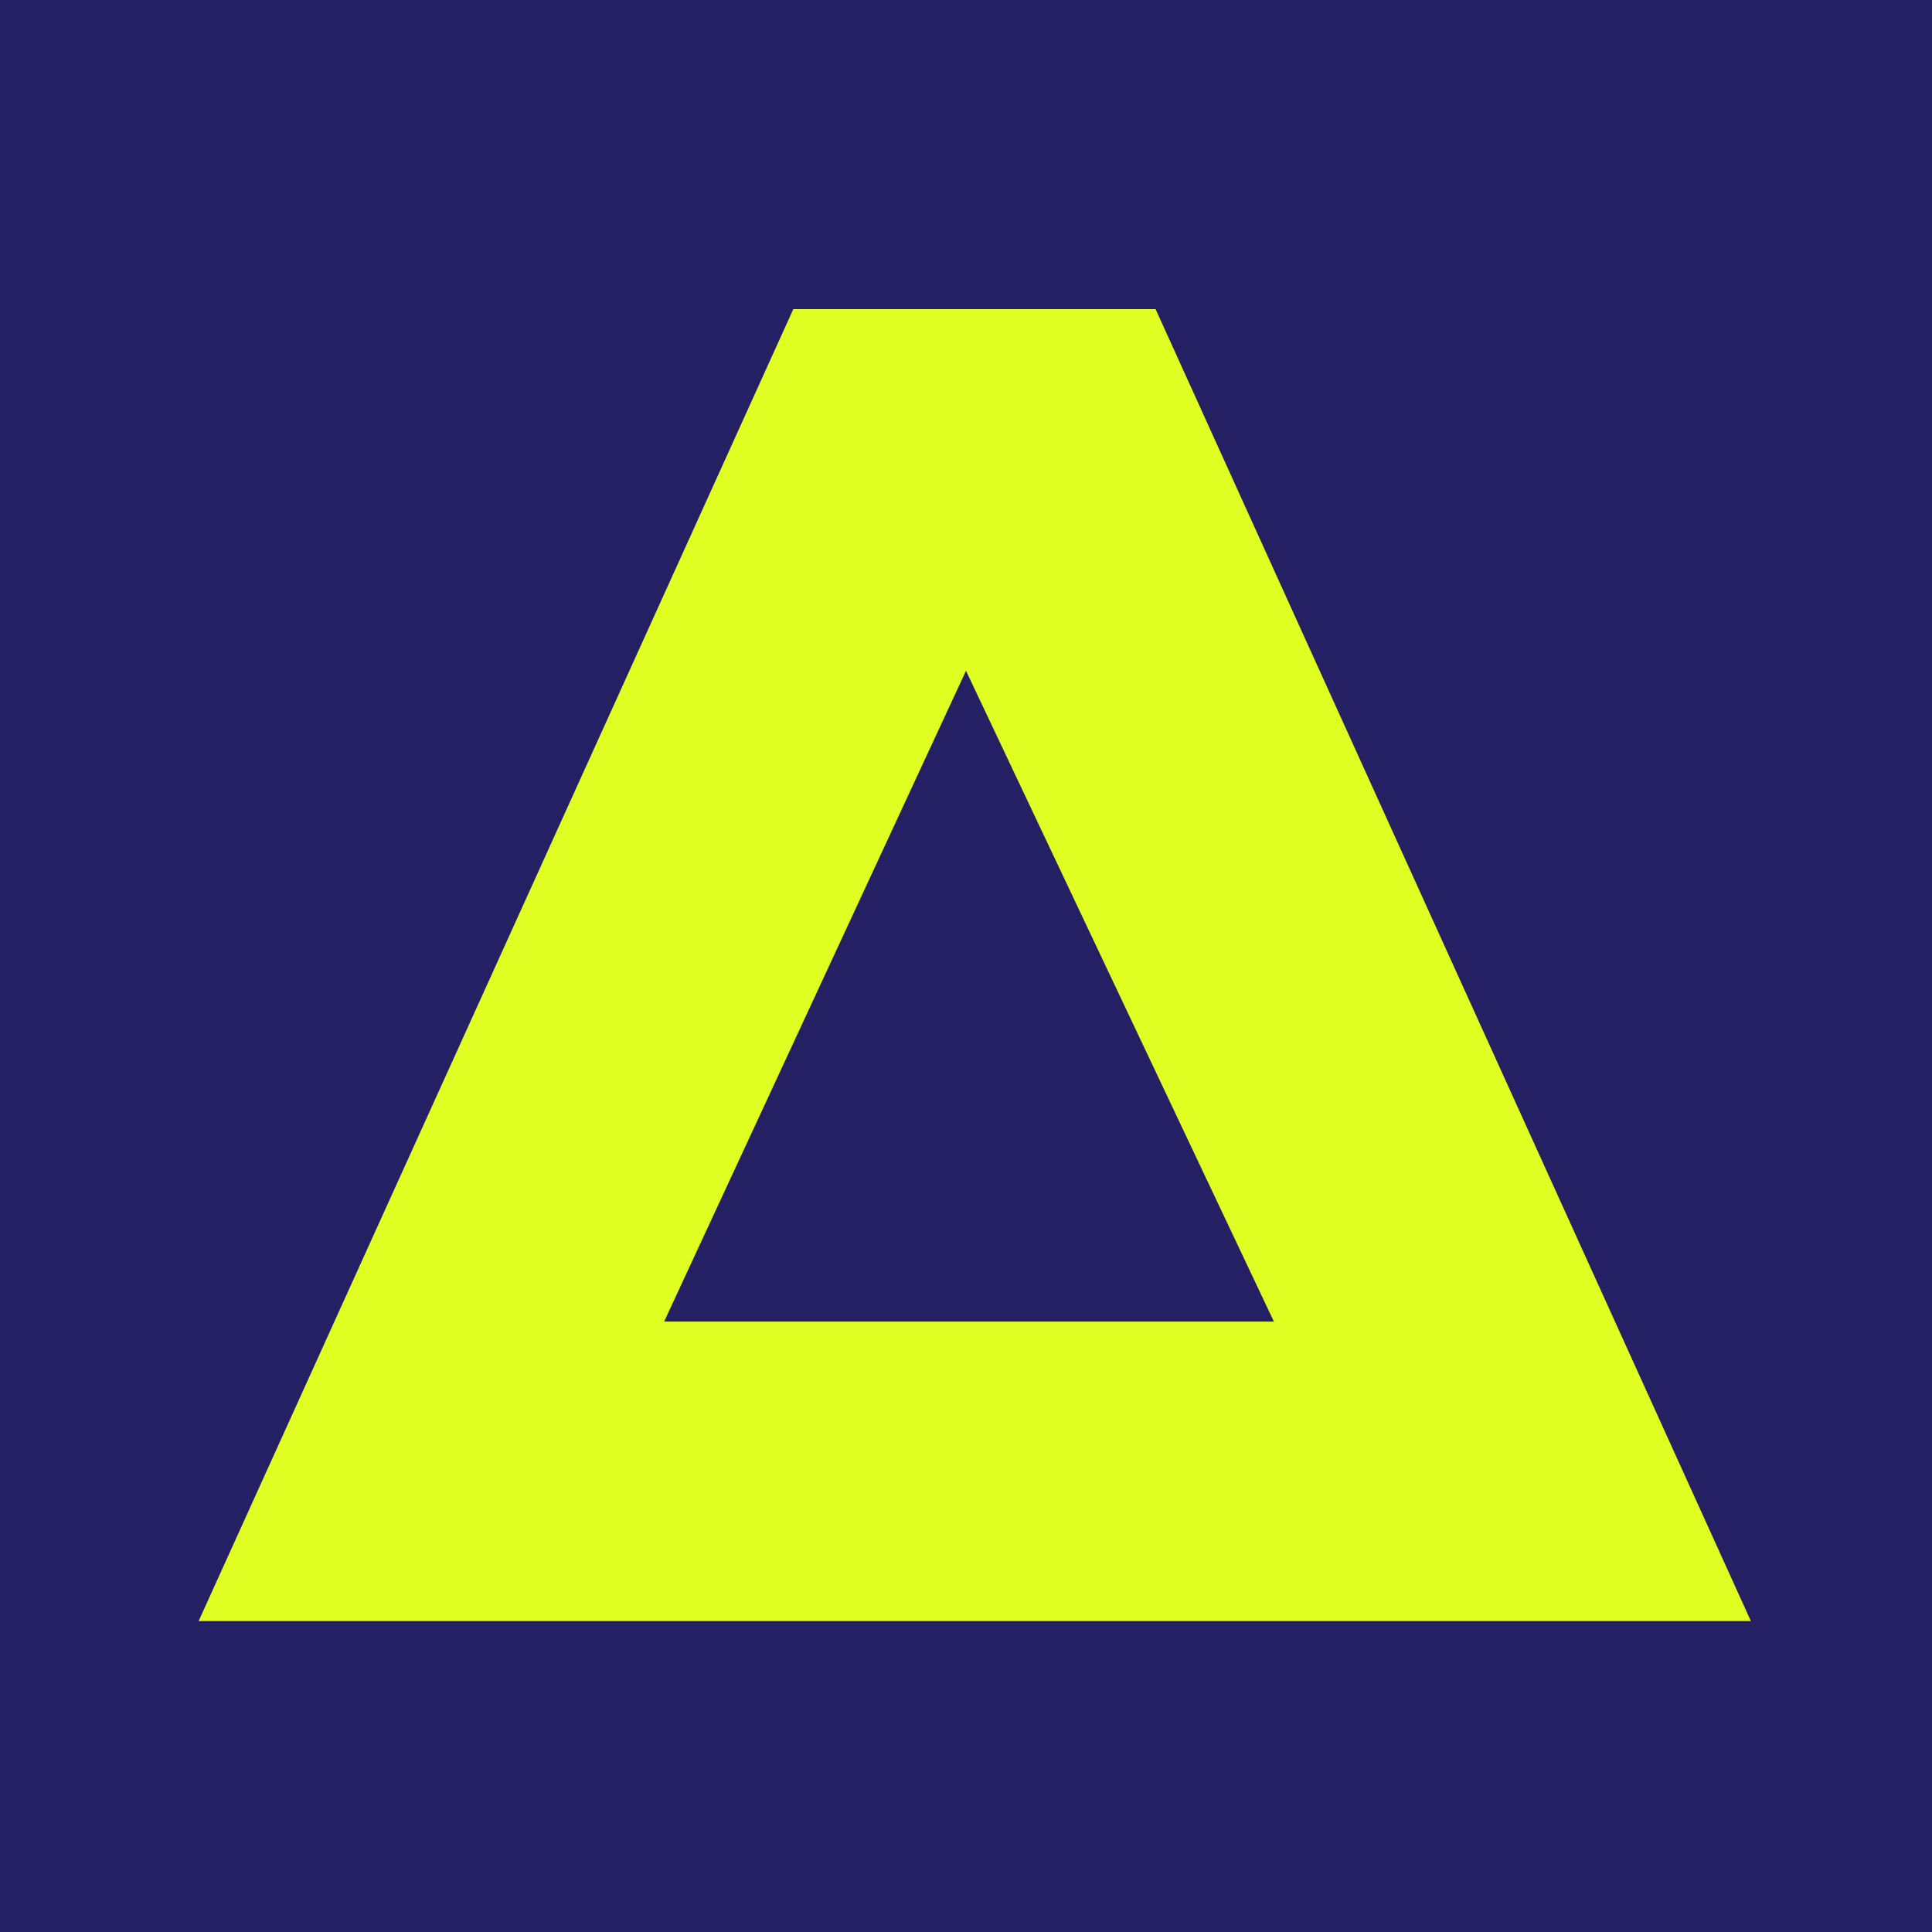
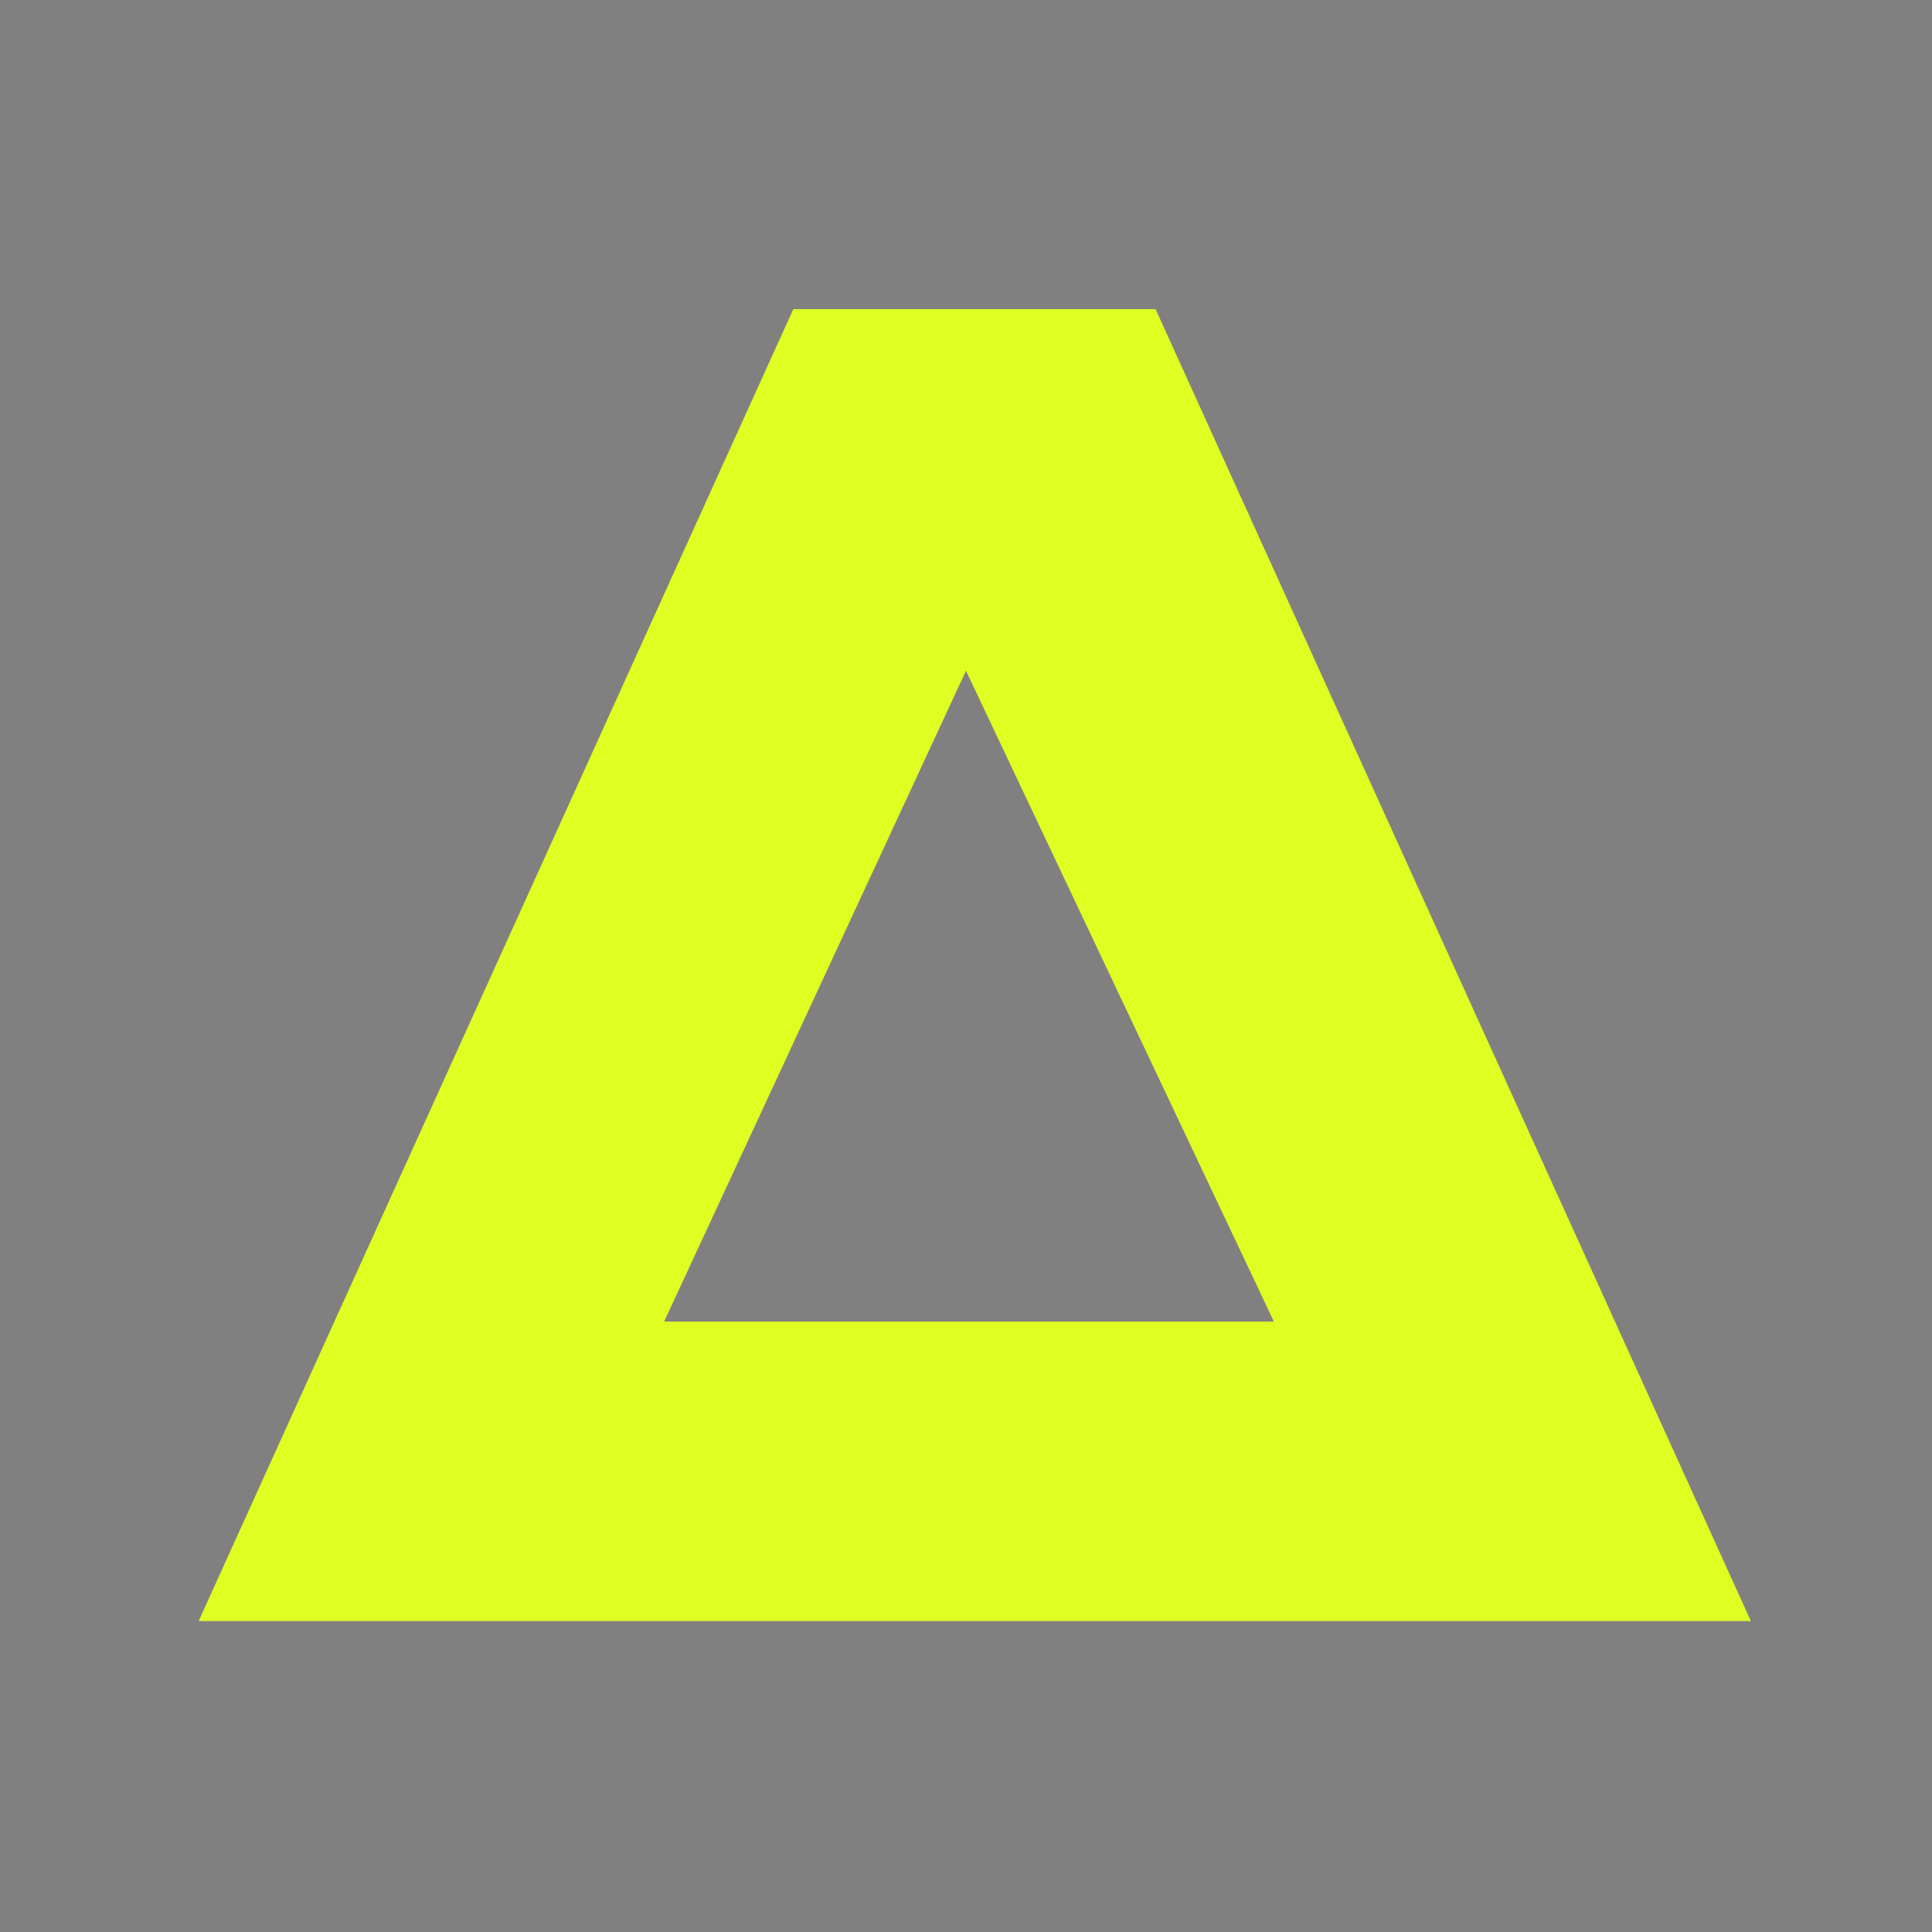
<svg xmlns="http://www.w3.org/2000/svg" width="32" height="32">
  <rect width="100%" height="100%" fill="#808080" stroke="none" />
  <svg id="SvgjsSvg1001" data-name="Layer 1" viewBox="0 0 32 32">
    <defs>
      <style>@media (prefers-color-scheme:light){:root{filter:none}}@media (prefers-color-scheme:dark){:root{filter:none}}</style>
    </defs>
-     <path style="fill:#252063" d="M0 0h32v32H0z" />
    <path d="M19.14 5.12h-6L3.29 26.85H29ZM11 21.89l5-10.78 5.1 10.78Z" style="fill:#dfff22" />
  </svg>
</svg>